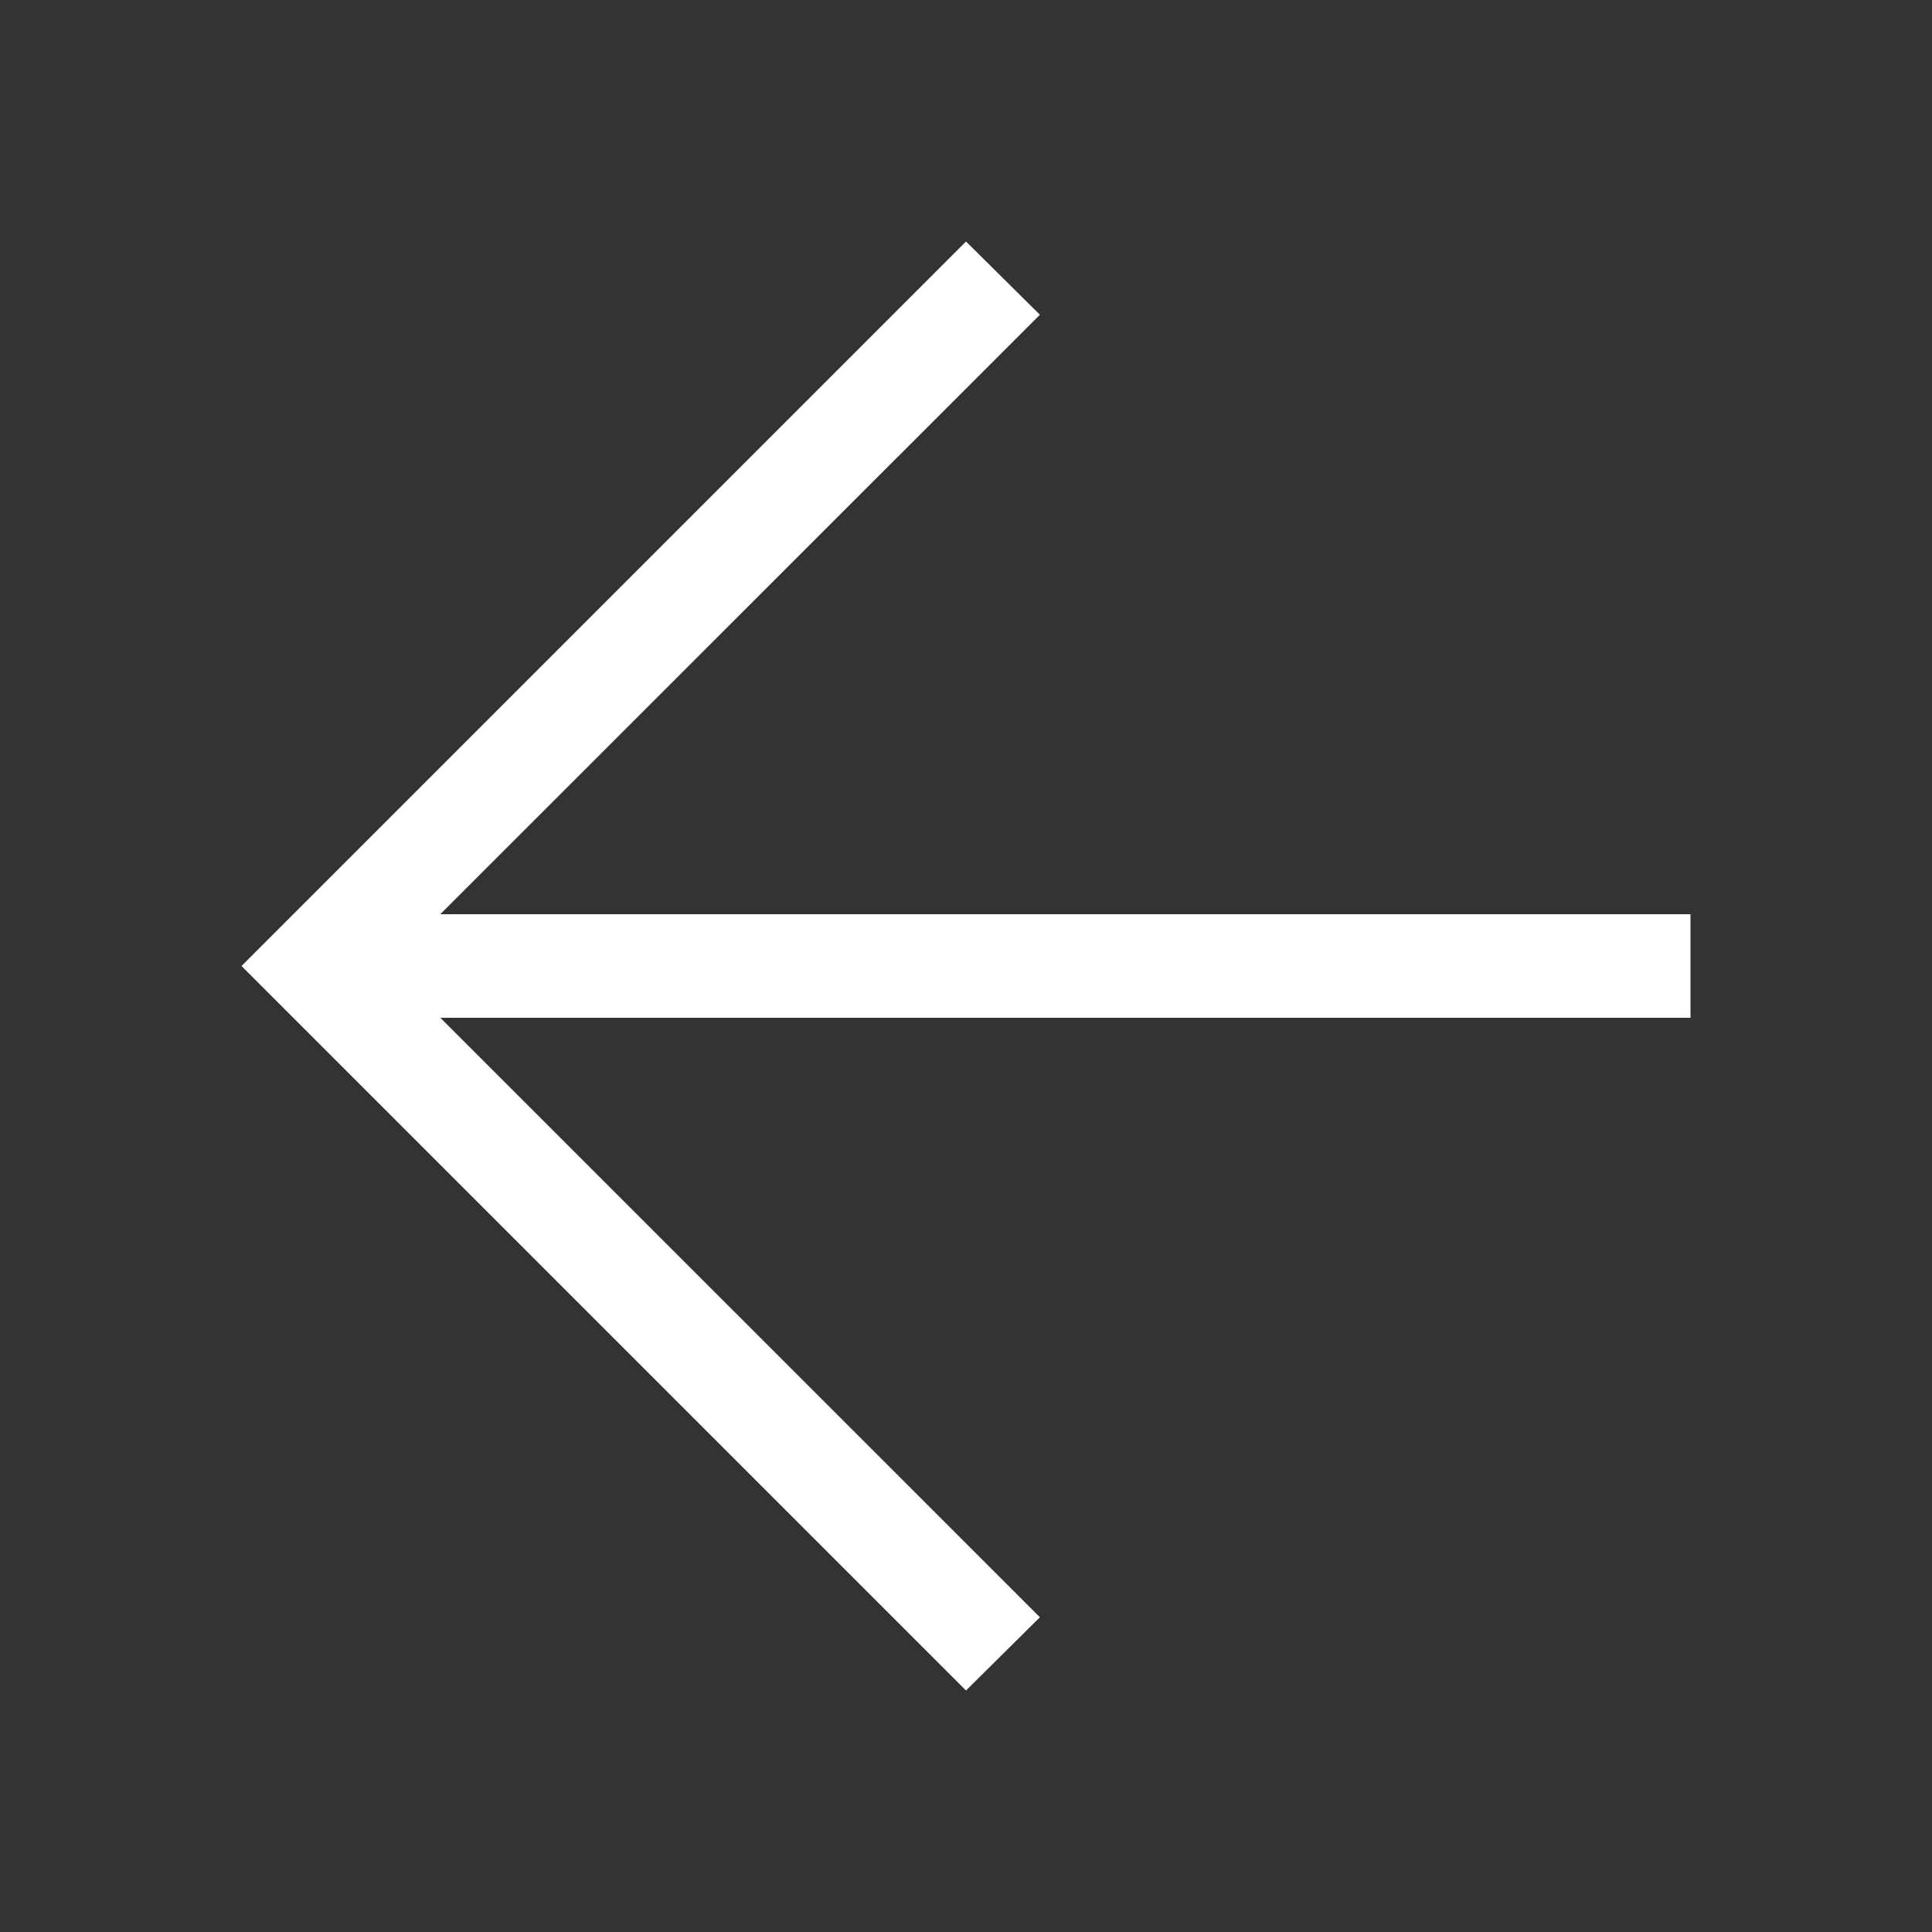
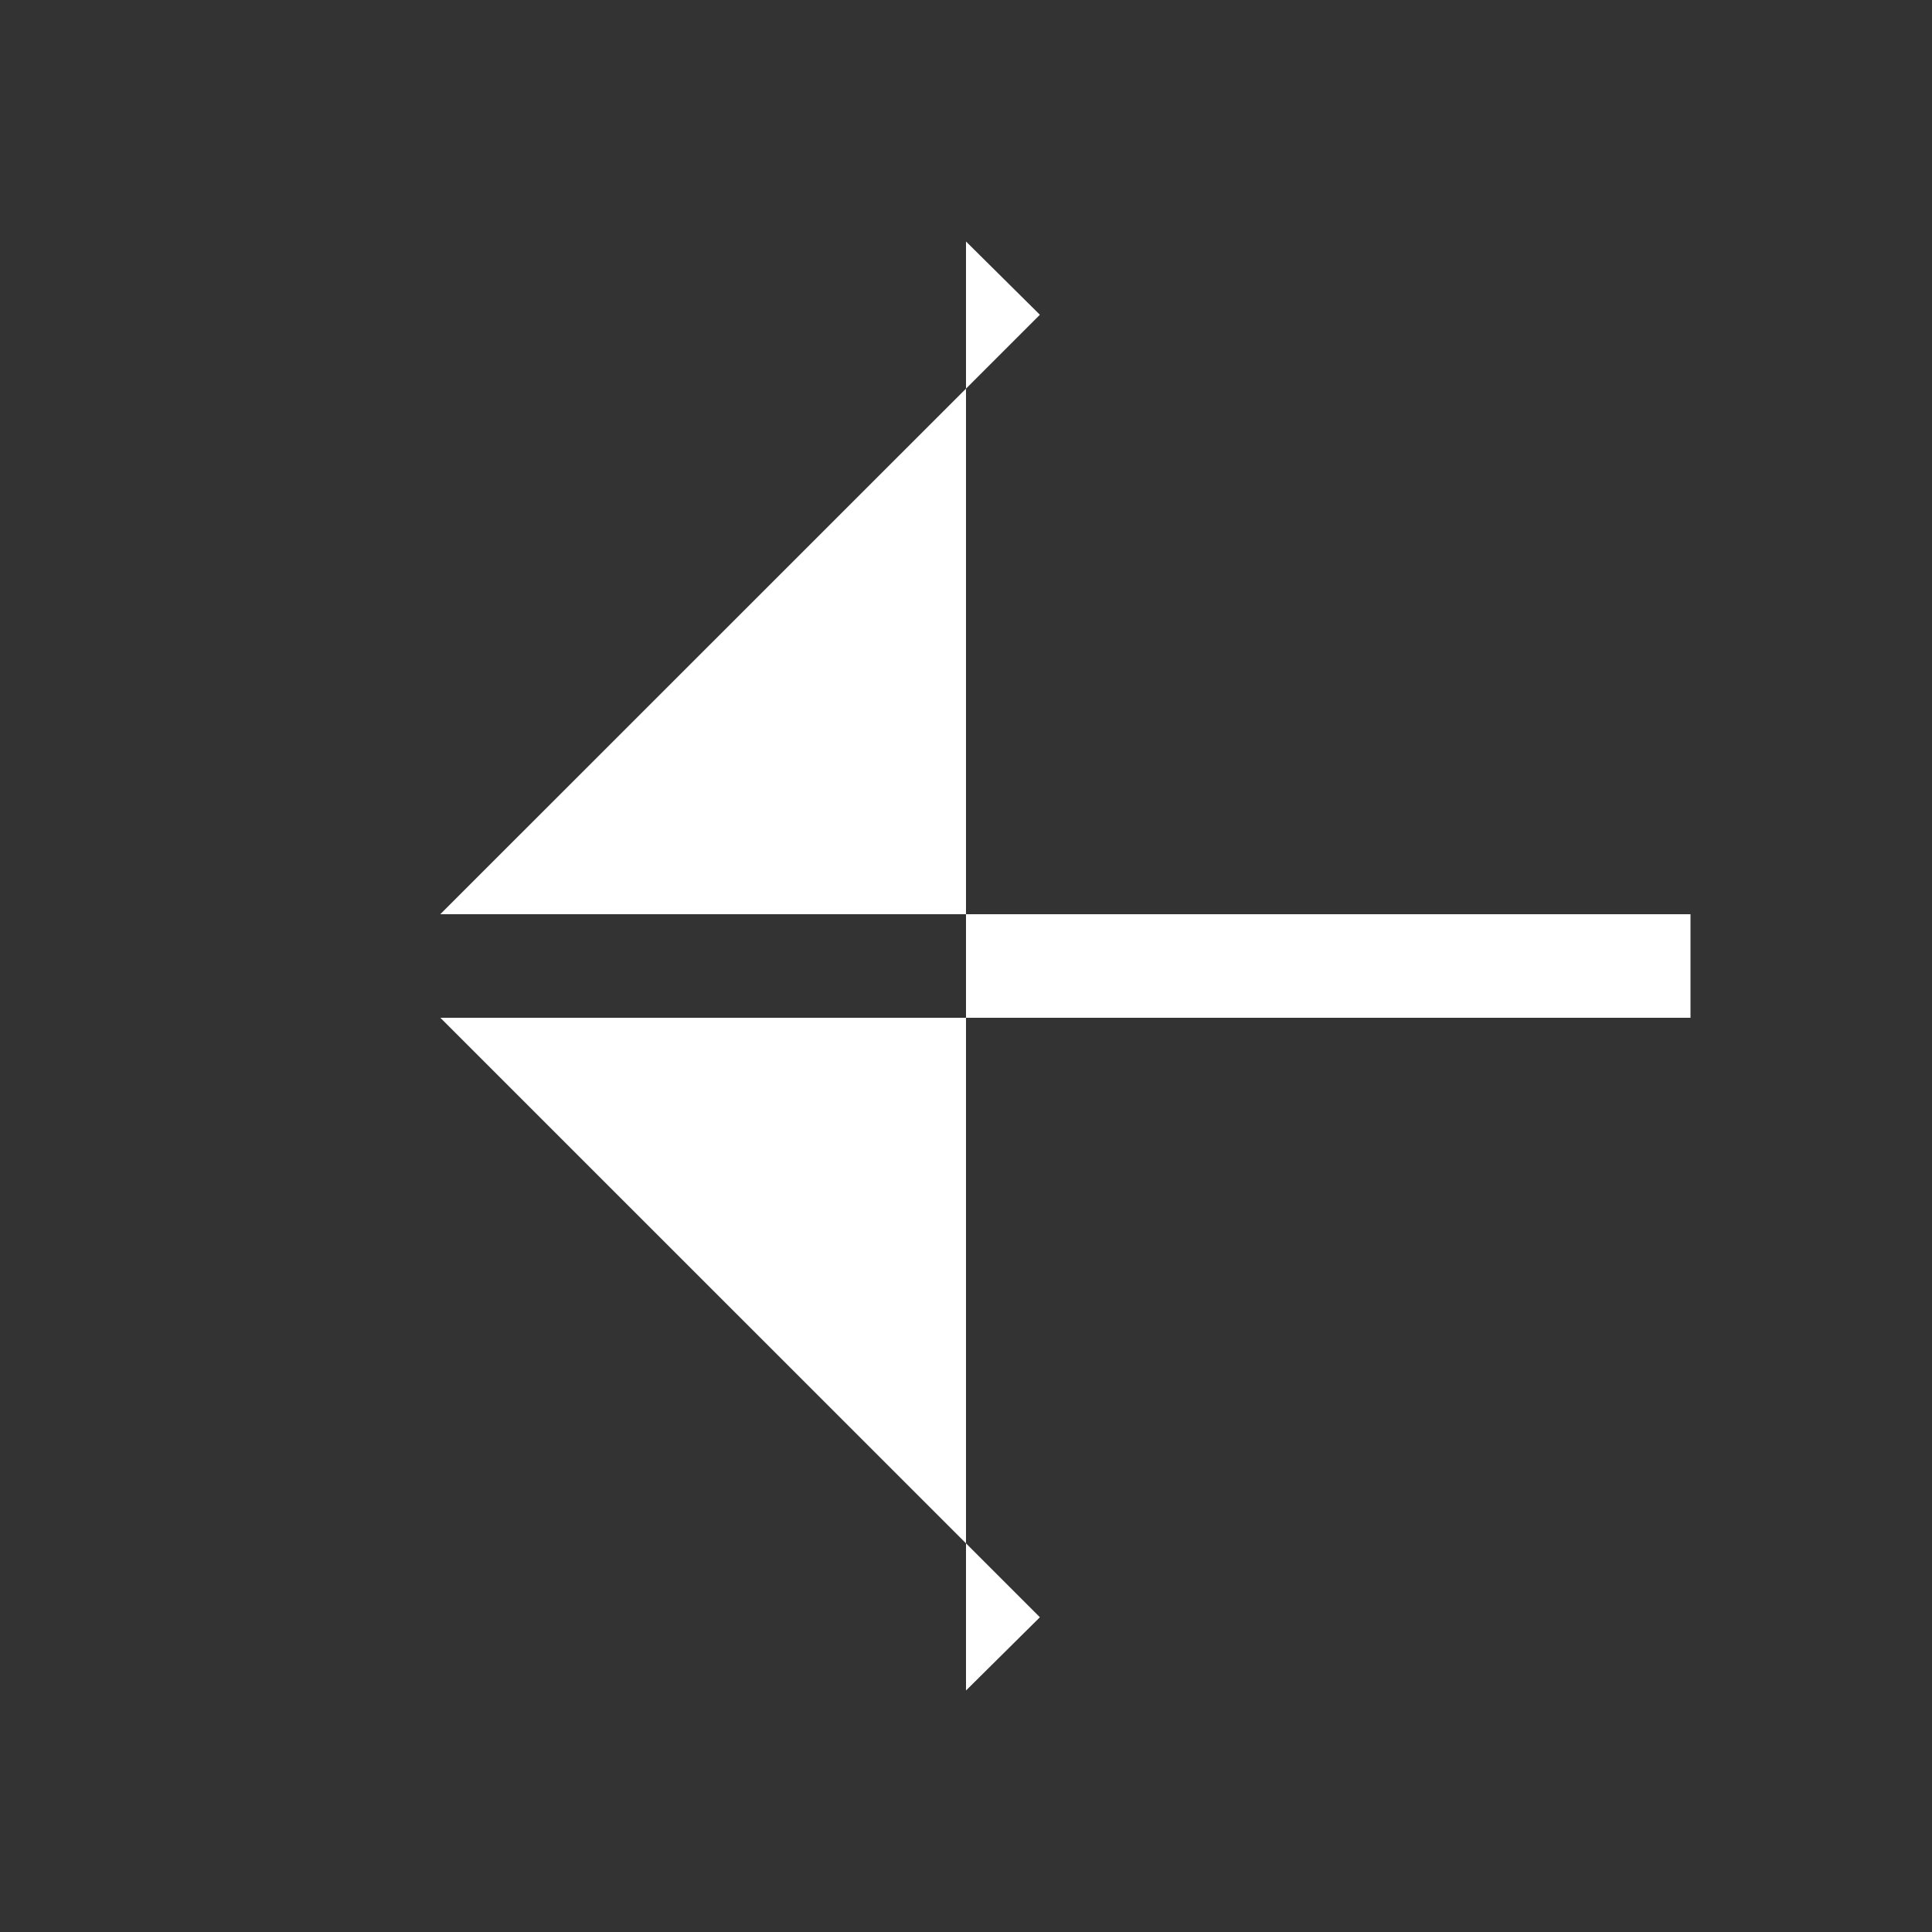
<svg xmlns="http://www.w3.org/2000/svg" width="24" height="24" viewBox="0 0 24 24" fill="none">
  <rect x="0" y="0" width="24" height="24" fill="#333333" stroke="none" />
-   <path d="M5.47 12.643L12.918 20.09L12 21L3 12L12 3L12.918 3.91L5.469 11.357H21V12.643H5.47Z" fill="white" />
+   <path d="M5.47 12.643L12.918 20.09L12 21L12 3L12.918 3.91L5.469 11.357H21V12.643H5.47Z" fill="white" />
</svg>